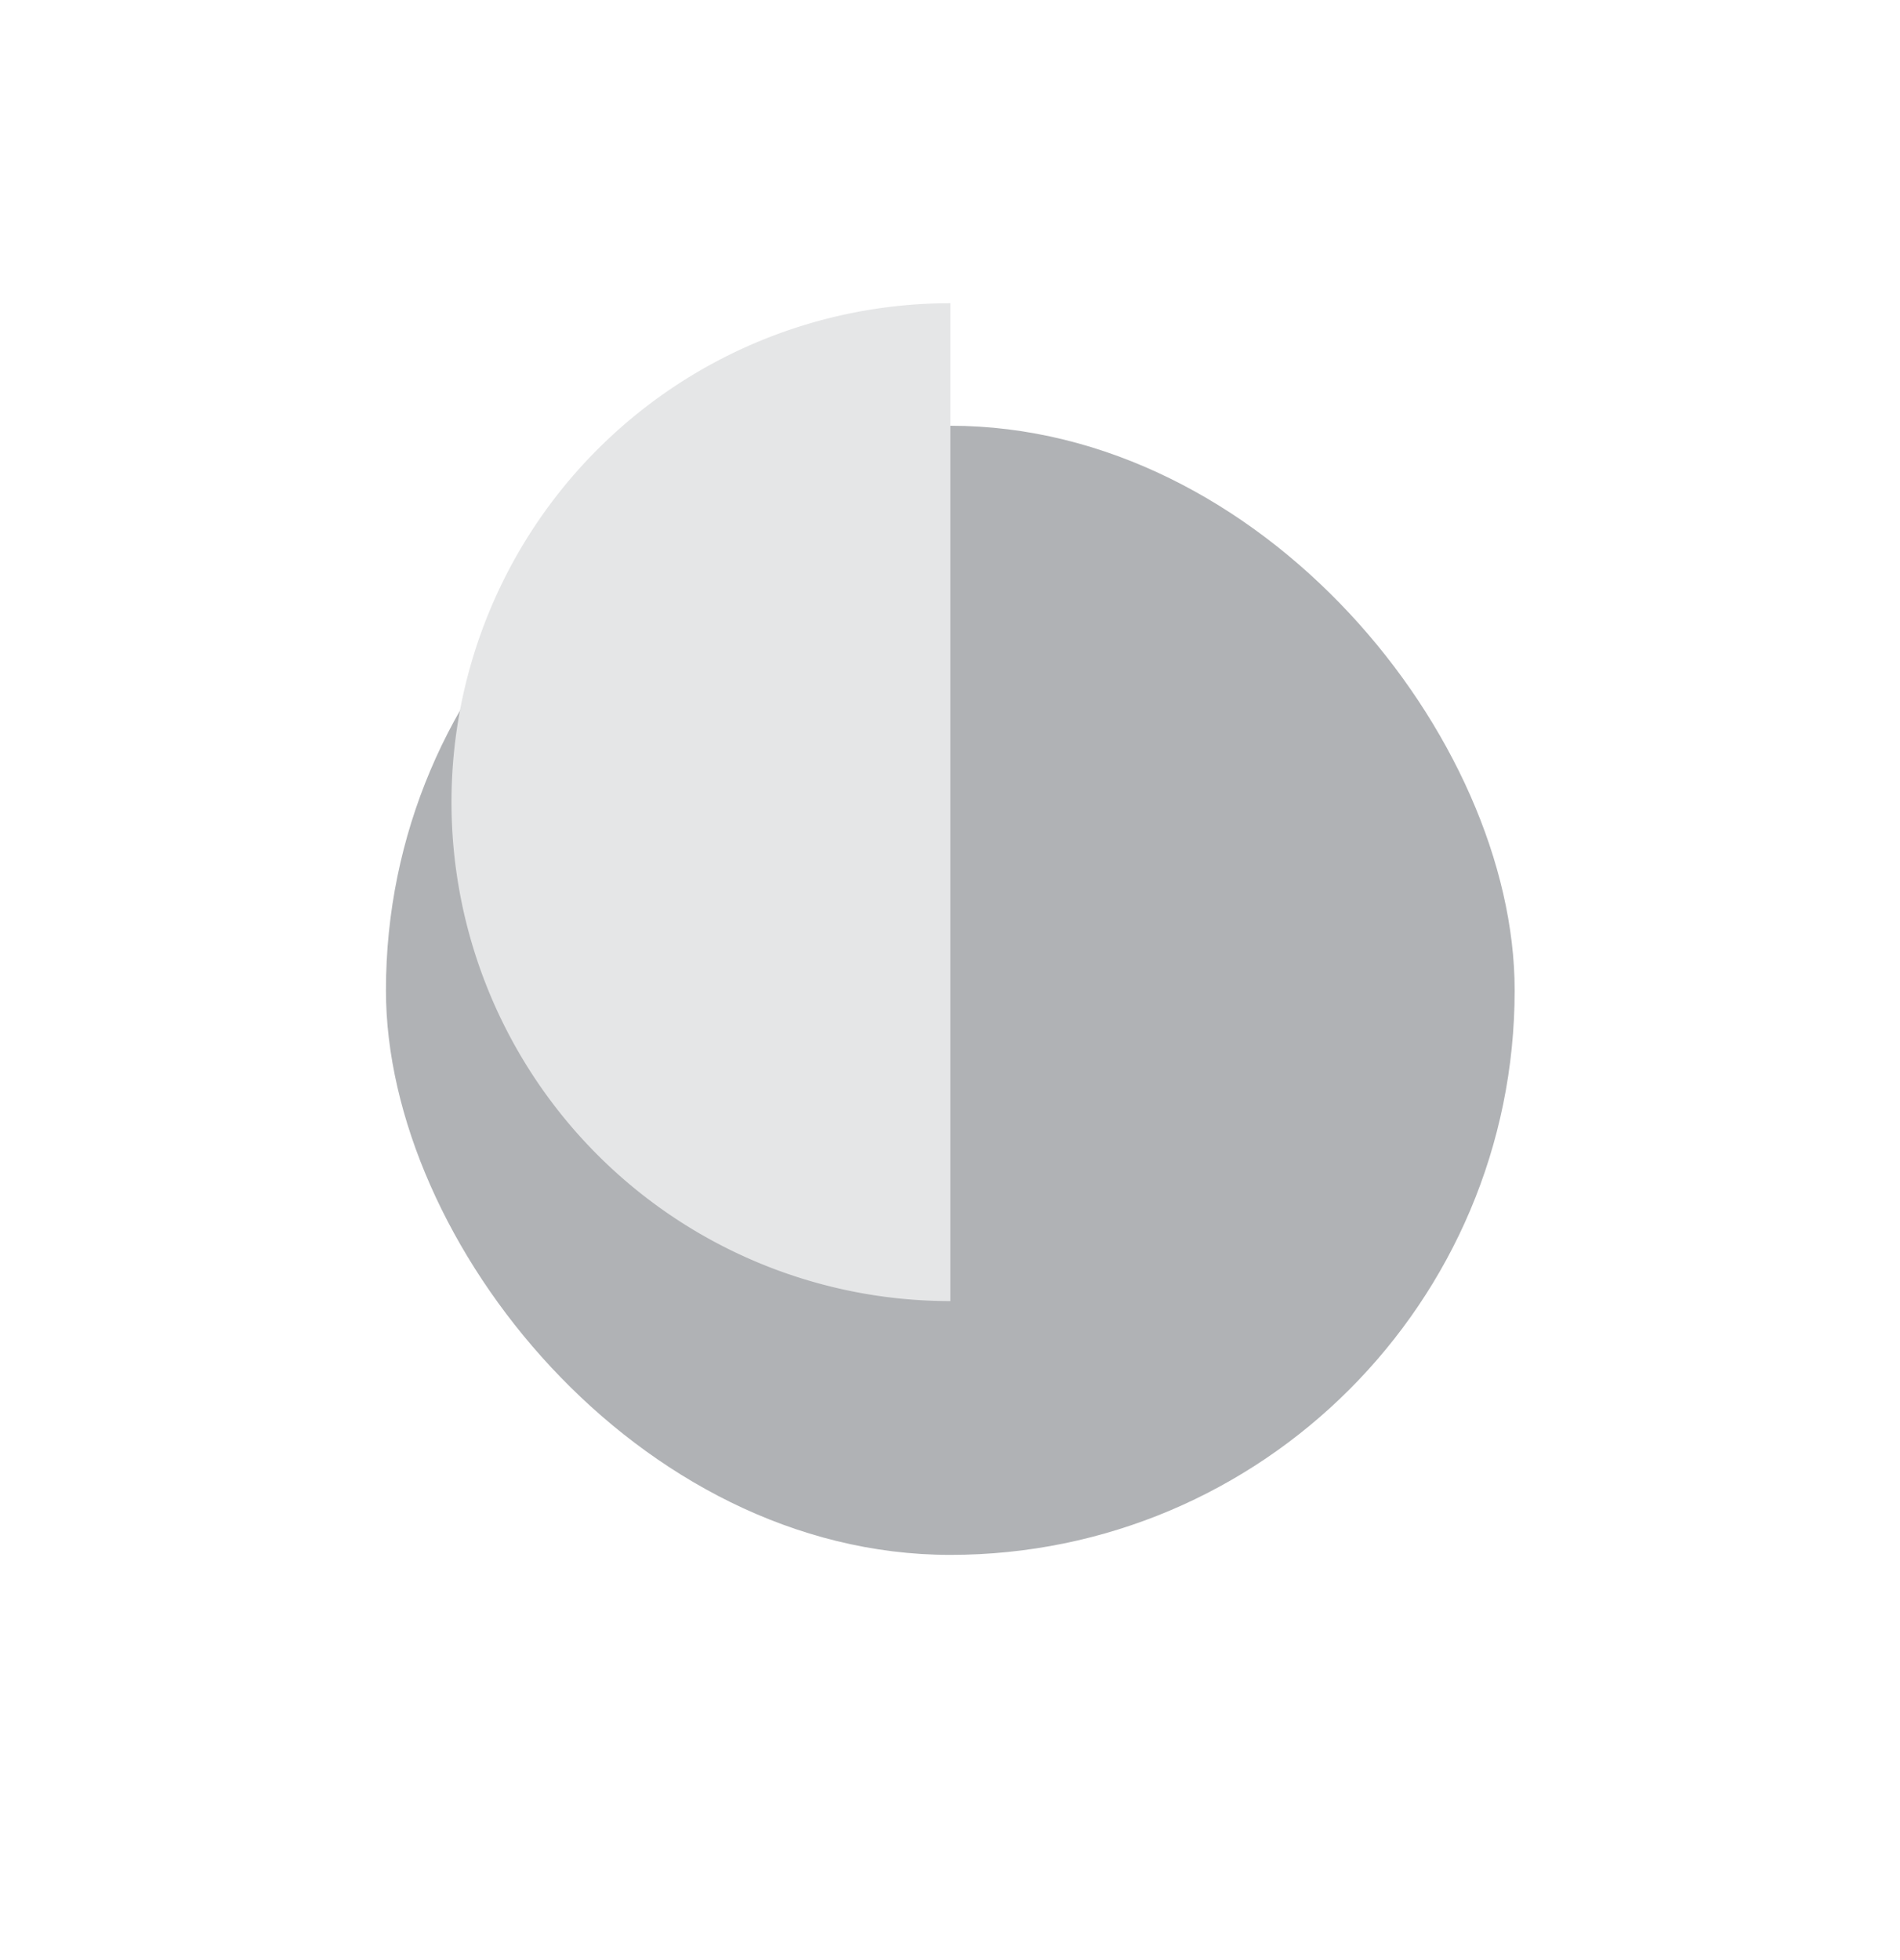
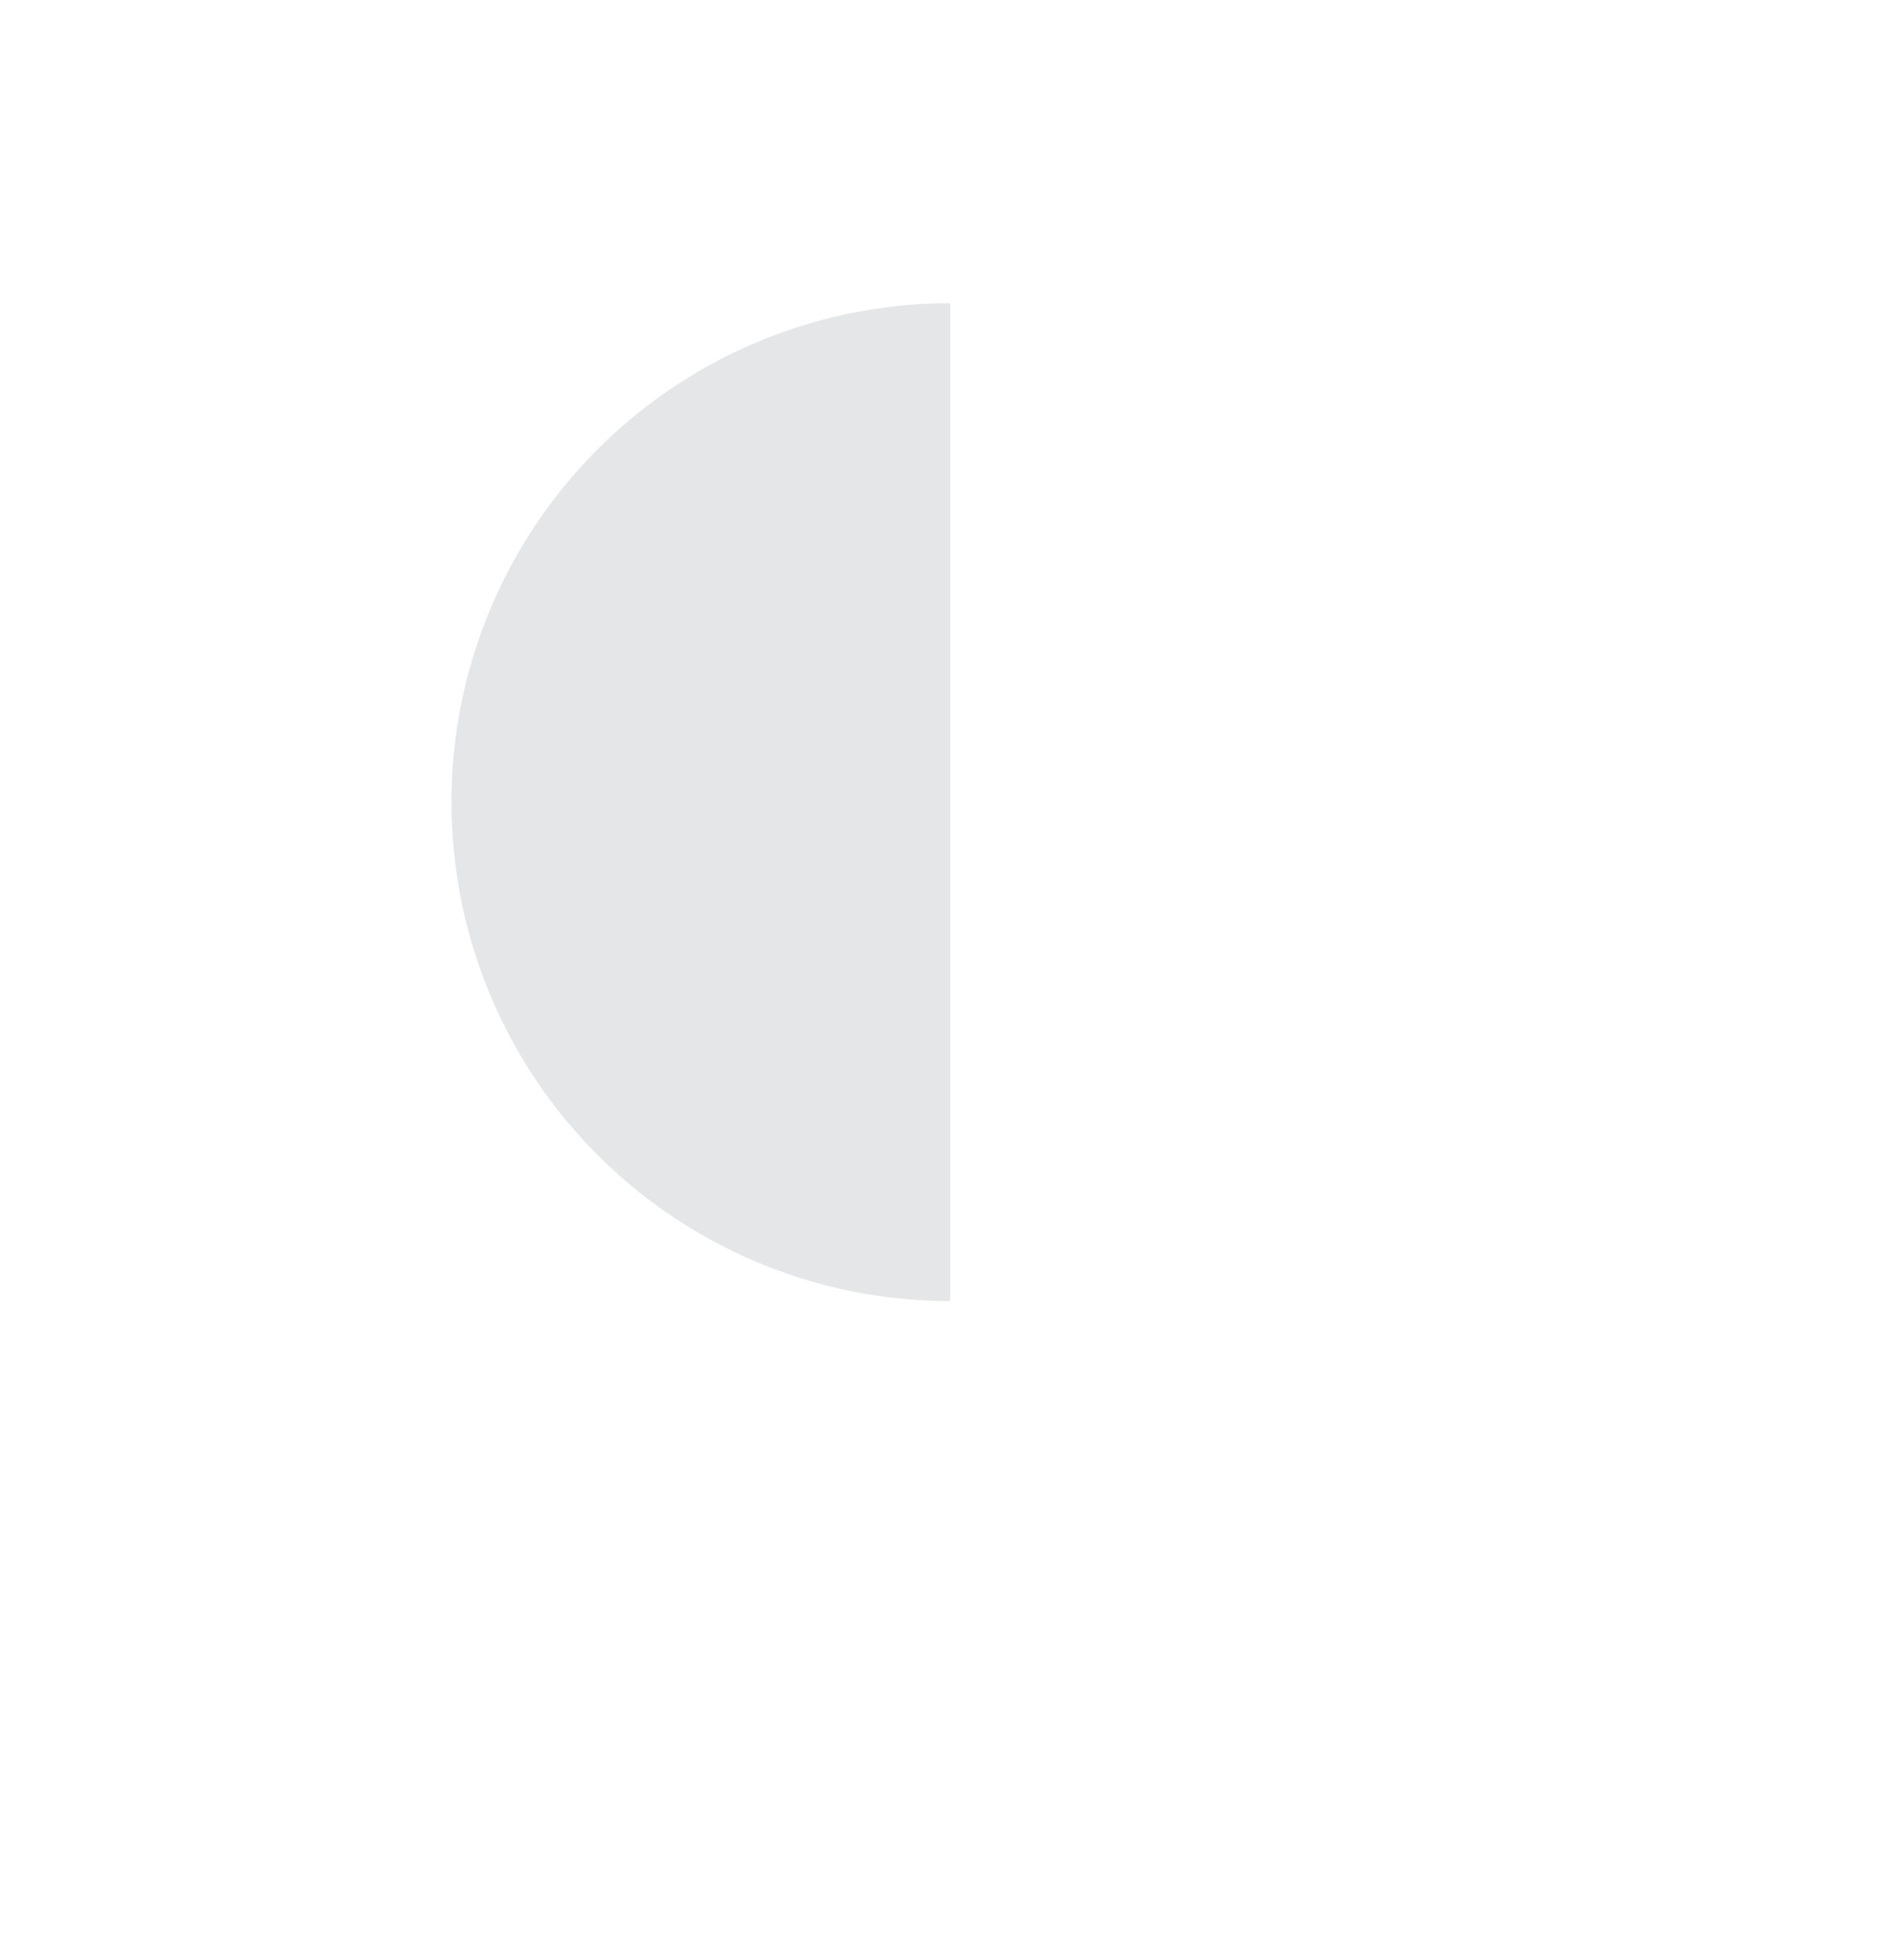
<svg xmlns="http://www.w3.org/2000/svg" width="32" height="33" fill="none">
  <g filter="url(#a)">
-     <rect x="25.51" y="23.01" width="19.01" height="19.01" rx="9.505" transform="rotate(-180 25.51 23.01)" fill="#B0B2B5" />
-   </g>
-   <path fill-rule="evenodd" clip-rule="evenodd" d="M16.006 5.105h-.002a8.4 8.4 0 0 0 0 16.8h.002v-16.8Z" fill="#E5E6E7" />
+     </g>
+   <path fill-rule="evenodd" clip-rule="evenodd" d="M16.006 5.105h-.002a8.4 8.4 0 0 0 0 16.8v-16.8Z" fill="#E5E6E7" />
  <defs>
    <filter id="a" x=".163" y=".832" width="31.683" height="31.683" filterUnits="userSpaceOnUse" color-interpolation-filters="sRGB">
      <feFlood flood-opacity="0" result="BackgroundImageFix" />
      <feColorMatrix in="SourceAlpha" values="0 0 0 0 0 0 0 0 0 0 0 0 0 0 0 0 0 0 127 0" result="hardAlpha" />
      <feOffset dy="3.168" />
      <feGaussianBlur stdDeviation="3.168" />
      <feColorMatrix values="0 0 0 0 0 0 0 0 0 0.137 0 0 0 0 0.043 0 0 0 0.2 0" />
      <feBlend in2="BackgroundImageFix" result="effect1_dropShadow_3943_57508" />
      <feBlend in="SourceGraphic" in2="effect1_dropShadow_3943_57508" result="shape" />
    </filter>
  </defs>
</svg>